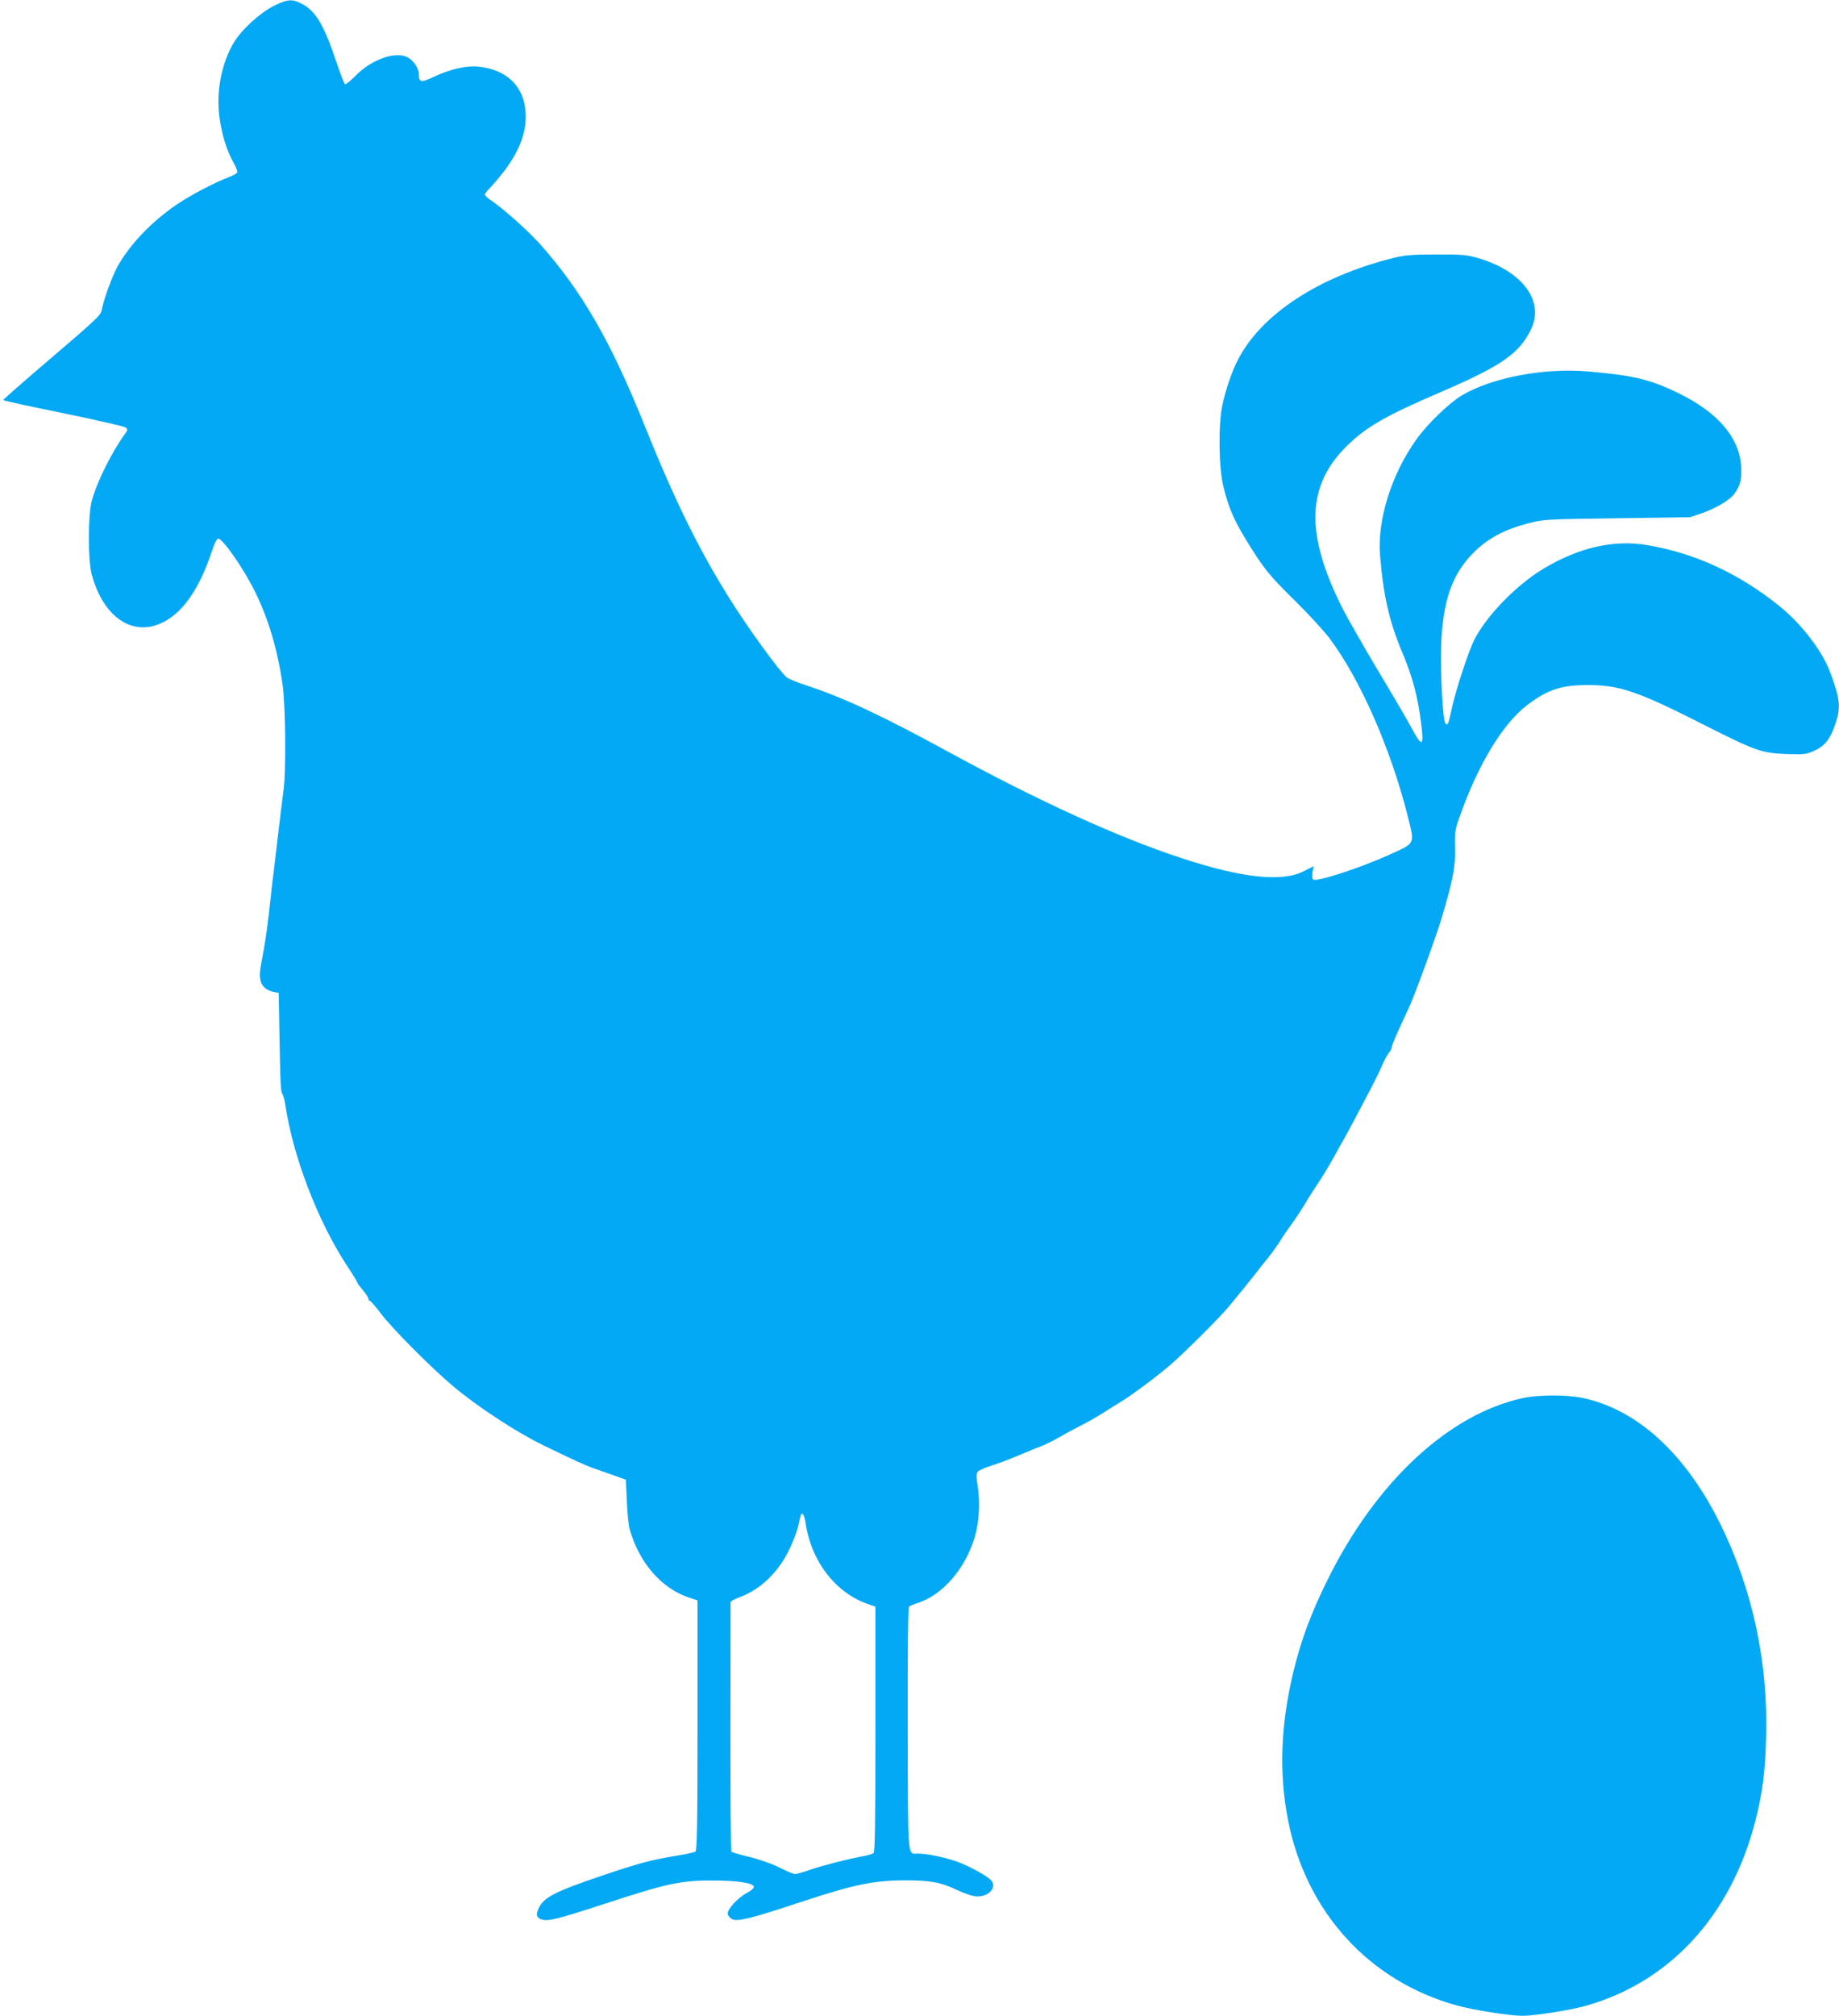
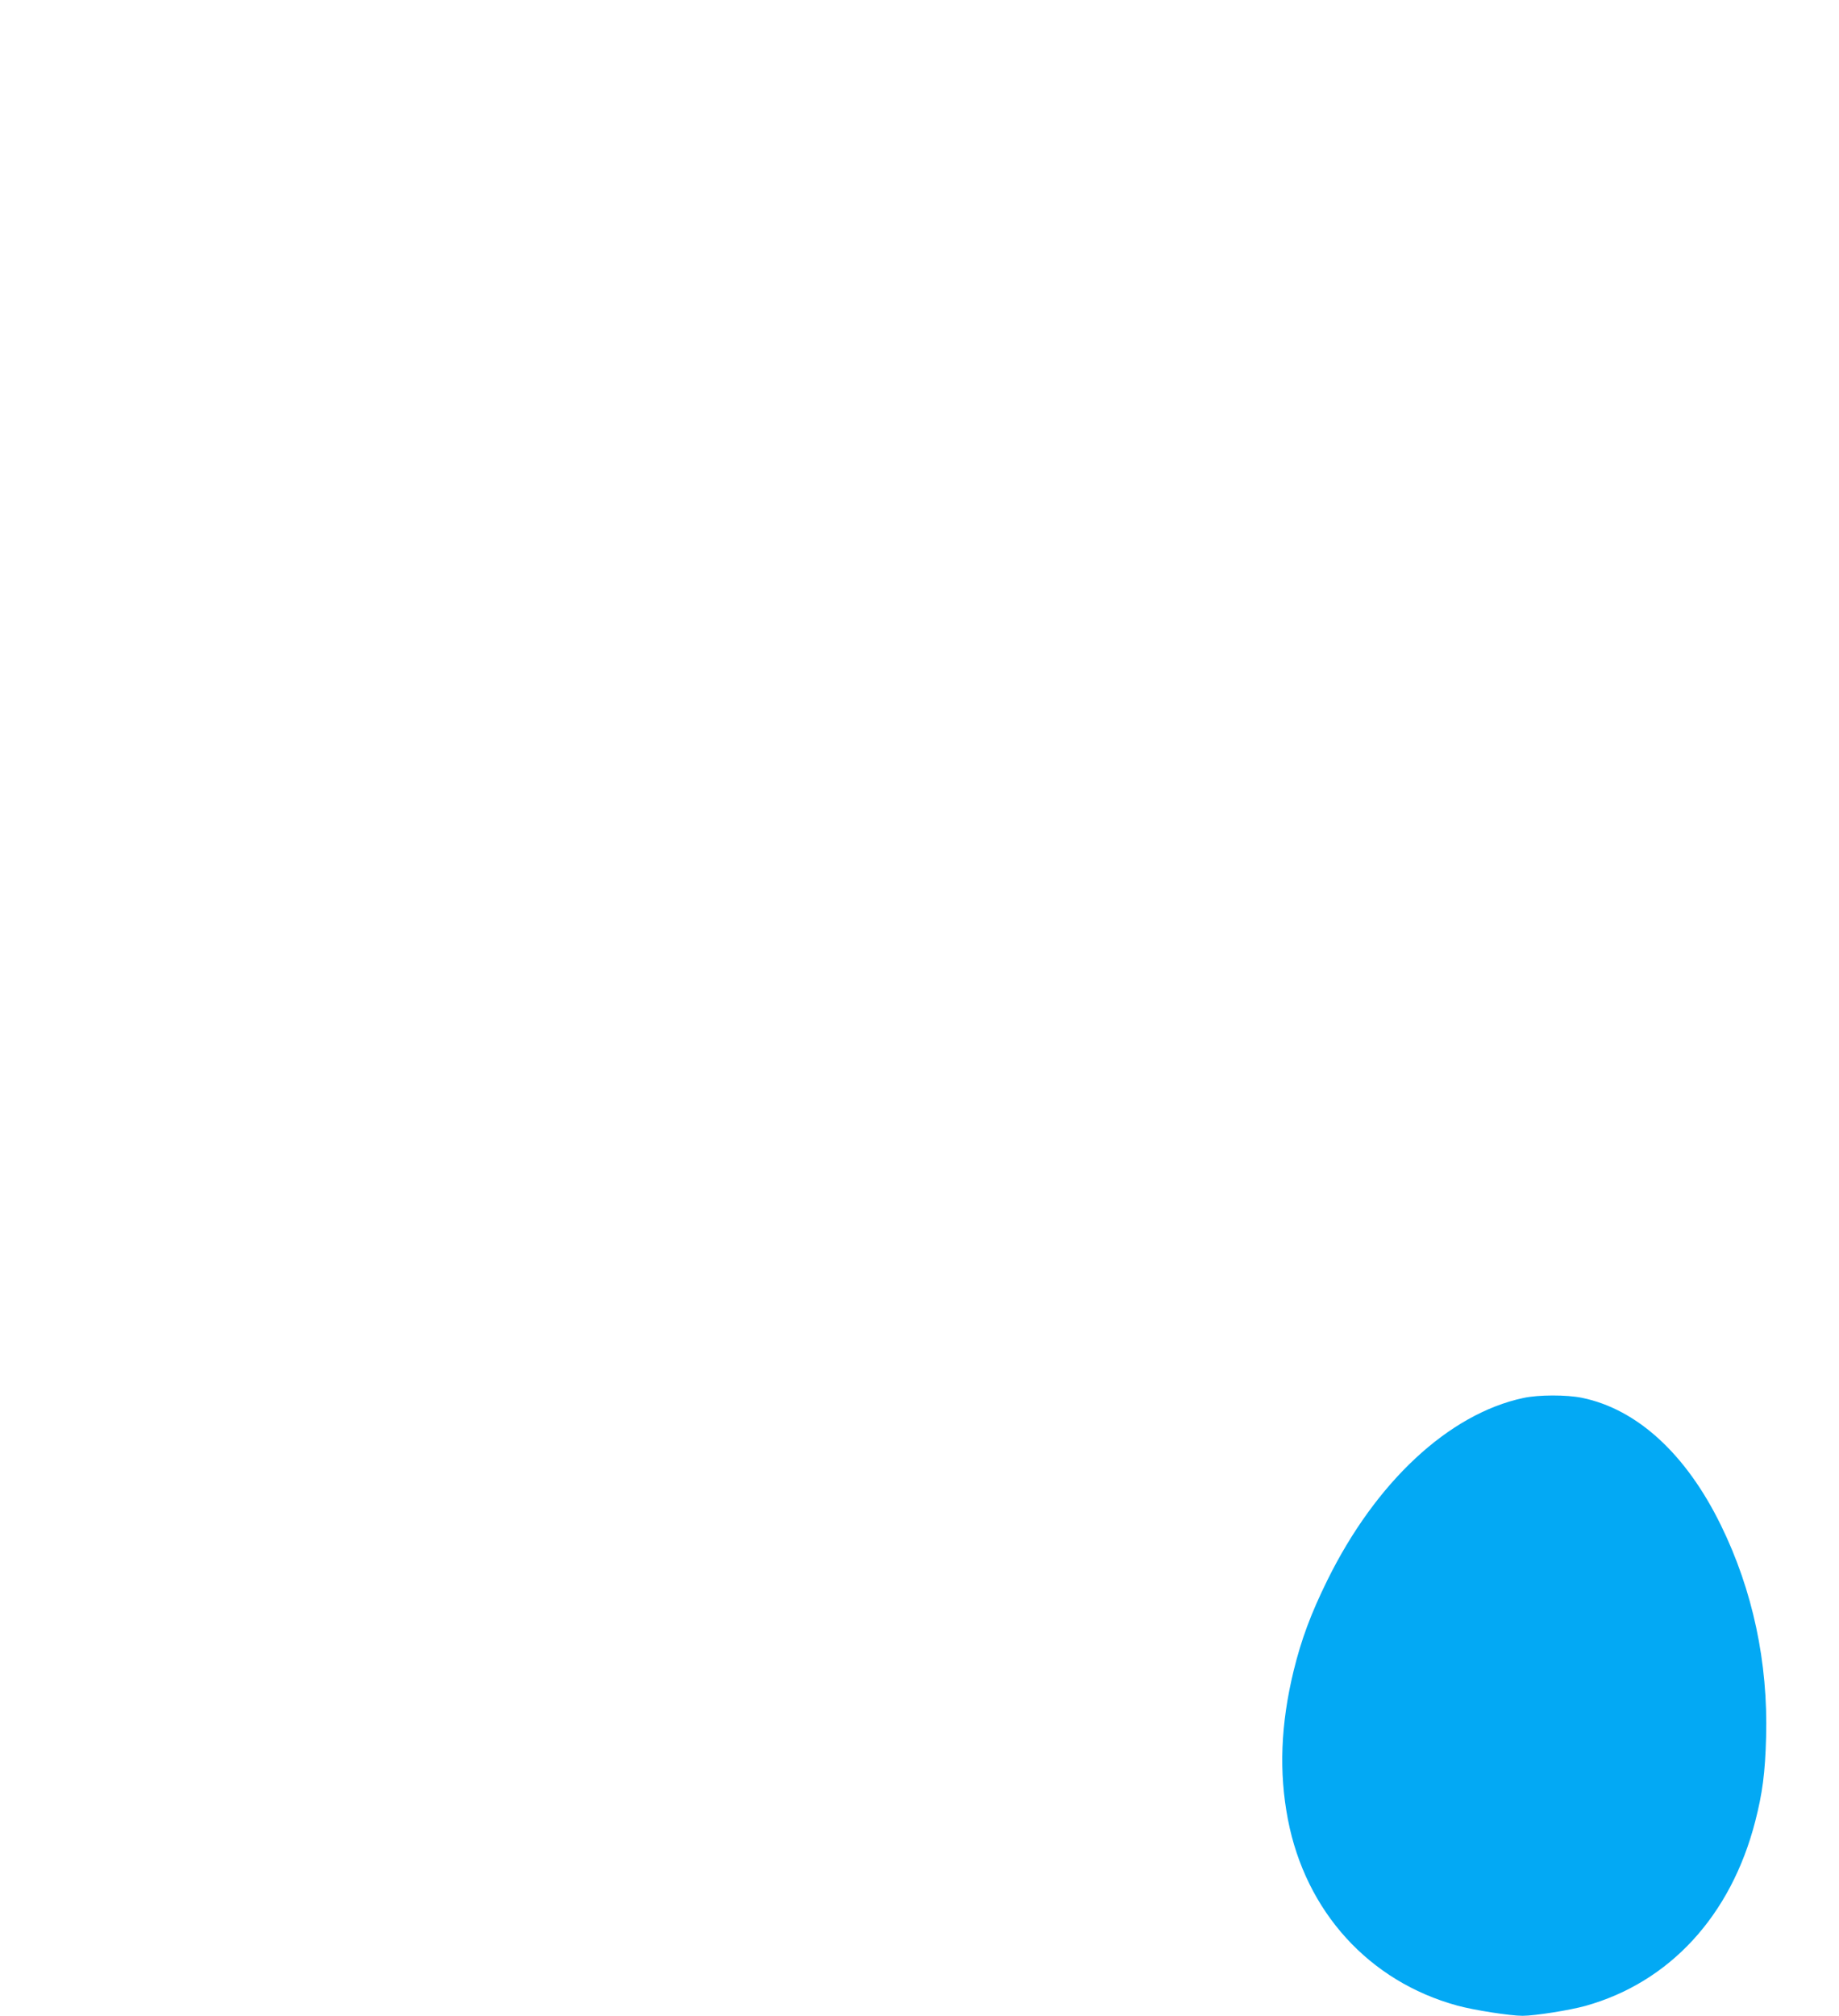
<svg xmlns="http://www.w3.org/2000/svg" version="1.0" width="1168pt" height="1280pt" viewBox="0 0 1168 1280" preserveAspectRatio="xMidYMid meet">
  <g transform="translate(0,1280) scale(0.1,-0.1)" fill="#03a9f4" stroke="none">
-     <path d="M1742 12764 c-88 -43 -206 -150 -256 -233 -80 -131 -116 -321 -91 -485 17 -111 45 -200 86 -275 17 -29 28 -59 26 -65 -3 -7 -27 -21 -54 -31 -88 -33 -247 -116 -334 -176 -159 -109 -295 -252 -373 -392 -35 -64 -90 -215 -100 -277 -6 -31 -39 -63 -316 -299 -171 -146 -310 -268 -310 -271 0 -4 172 -41 383 -84 210 -43 388 -84 396 -91 12 -12 12 -17 -3 -37 -86 -118 -180 -306 -213 -428 -25 -93 -25 -378 0 -470 65 -239 221 -369 390 -325 156 41 282 201 372 473 16 50 32 82 41 82 28 0 159 -187 230 -330 89 -179 146 -371 179 -600 19 -134 23 -557 5 -673 -5 -40 -20 -153 -31 -252 -12 -99 -25 -214 -30 -255 -6 -41 -14 -113 -19 -160 -18 -168 -30 -258 -45 -341 -26 -138 -28 -156 -21 -193 8 -39 37 -65 86 -75 l30 -6 5 -275 c6 -319 7 -350 20 -370 5 -8 13 -37 17 -65 49 -330 206 -739 393 -1024 36 -54 65 -102 65 -106 0 -4 16 -25 35 -48 19 -22 35 -47 35 -54 0 -7 4 -13 9 -13 5 0 35 -35 67 -77 73 -97 313 -339 459 -463 154 -130 402 -293 575 -377 202 -98 267 -128 325 -148 28 -10 84 -30 125 -44 l75 -27 6 -134 c3 -74 11 -155 18 -180 60 -213 203 -378 379 -435 l52 -17 0 -793 c0 -622 -3 -795 -13 -802 -6 -5 -61 -17 -122 -27 -156 -25 -242 -48 -474 -127 -288 -97 -363 -135 -397 -200 -22 -44 -18 -66 15 -77 40 -14 99 1 395 97 405 133 493 152 705 150 151 -1 244 -16 249 -39 1 -9 -15 -24 -43 -39 -60 -32 -127 -105 -123 -134 2 -12 15 -27 29 -34 34 -16 124 6 428 107 349 115 469 140 674 140 157 0 222 -12 327 -62 52 -24 100 -40 125 -40 77 -2 129 59 89 103 -26 28 -135 88 -213 117 -74 27 -194 52 -249 52 -70 0 -65 -61 -67 789 -1 543 2 774 9 780 6 4 33 16 60 24 154 52 295 215 355 411 29 93 37 223 21 325 -10 64 -10 84 0 96 6 8 46 25 88 39 43 13 127 45 187 71 61 25 126 52 145 59 19 8 59 28 89 45 30 18 89 50 132 72 43 21 112 60 153 86 41 27 97 61 123 77 68 42 222 157 306 229 88 76 317 304 372 371 78 94 150 184 175 216 14 19 41 53 60 76 37 45 69 90 100 139 10 17 41 62 69 100 28 39 64 95 82 125 17 30 54 88 81 128 27 40 70 111 96 158 26 47 56 102 68 122 24 42 92 170 169 317 29 55 63 125 75 155 13 30 32 64 42 76 10 11 18 28 18 36 0 14 35 94 110 253 34 73 171 447 206 565 73 245 89 327 85 455 -2 90 1 109 30 190 116 331 275 592 430 709 130 98 216 126 384 126 202 0 318 -40 738 -253 328 -166 365 -179 524 -185 113 -4 126 -2 176 21 67 30 101 74 133 168 37 109 32 157 -33 332 -49 133 -183 307 -320 417 -258 209 -541 339 -844 389 -212 35 -430 -15 -656 -150 -173 -104 -363 -300 -441 -454 -35 -70 -121 -333 -141 -432 -21 -101 -26 -112 -41 -97 -16 16 -33 322 -27 494 10 285 69 454 206 591 90 90 192 145 347 186 97 25 106 26 564 32 l465 7 79 27 c88 31 177 85 204 125 36 53 45 90 40 172 -11 183 -150 344 -403 466 -176 85 -281 110 -565 135 -281 25 -614 -38 -806 -152 -79 -47 -218 -181 -286 -276 -160 -222 -252 -515 -233 -741 21 -254 59 -421 141 -615 64 -152 97 -274 118 -436 22 -166 10 -173 -62 -38 -27 50 -121 211 -209 357 -87 146 -187 321 -222 388 -245 482 -236 792 32 1049 120 116 246 187 600 339 380 164 492 244 564 400 81 177 -64 366 -342 446 -71 20 -101 23 -265 22 -154 0 -199 -4 -270 -22 -474 -118 -837 -356 -987 -645 -38 -73 -76 -183 -99 -287 -27 -119 -24 -398 5 -515 33 -136 64 -210 145 -343 112 -183 145 -224 316 -392 86 -85 184 -192 217 -237 196 -264 385 -697 493 -1122 46 -185 52 -172 -115 -248 -180 -82 -460 -174 -484 -158 -7 4 -9 21 -5 46 l7 39 -60 -31 c-139 -72 -393 -45 -779 82 -401 131 -913 365 -1479 674 -425 232 -671 347 -910 425 -55 18 -108 40 -119 49 -50 43 -251 321 -365 504 -197 316 -348 624 -538 1097 -215 536 -402 858 -667 1154 -78 86 -232 223 -308 274 -21 13 -38 30 -38 36 0 7 14 25 31 42 17 16 58 65 92 109 100 133 143 252 135 374 -12 166 -123 271 -302 288 -78 7 -176 -16 -279 -64 -85 -40 -96 -38 -97 17 0 36 -34 86 -71 106 -78 40 -229 -13 -330 -116 -33 -34 -63 -58 -68 -55 -5 3 -28 63 -52 133 -79 238 -132 329 -217 375 -65 35 -92 34 -180 -9z m3374 -9632 c36 -249 195 -453 407 -521 l37 -13 0 -778 c0 -610 -3 -780 -12 -787 -7 -6 -42 -16 -78 -22 -100 -19 -251 -58 -331 -86 -40 -14 -80 -25 -90 -25 -9 0 -53 18 -96 40 -47 24 -126 52 -191 68 -61 15 -114 30 -117 34 -4 4 -6 359 -6 790 1 431 1 788 1 794 0 6 26 21 58 32 132 49 246 158 316 305 24 50 49 117 56 147 6 30 13 61 16 68 8 25 23 2 30 -46z" />
    <path d="M9675 3923 c-473 -101 -937 -533 -1245 -1158 -104 -211 -165 -375 -214 -575 -82 -338 -94 -643 -36 -944 113 -585 516 -1028 1075 -1181 105 -29 336 -65 415 -65 78 0 299 35 400 63 535 150 924 573 1078 1172 46 179 63 308 69 535 13 473 -85 933 -287 1345 -221 452 -532 737 -882 809 -96 20 -278 20 -373 -1z" />
  </g>
</svg>